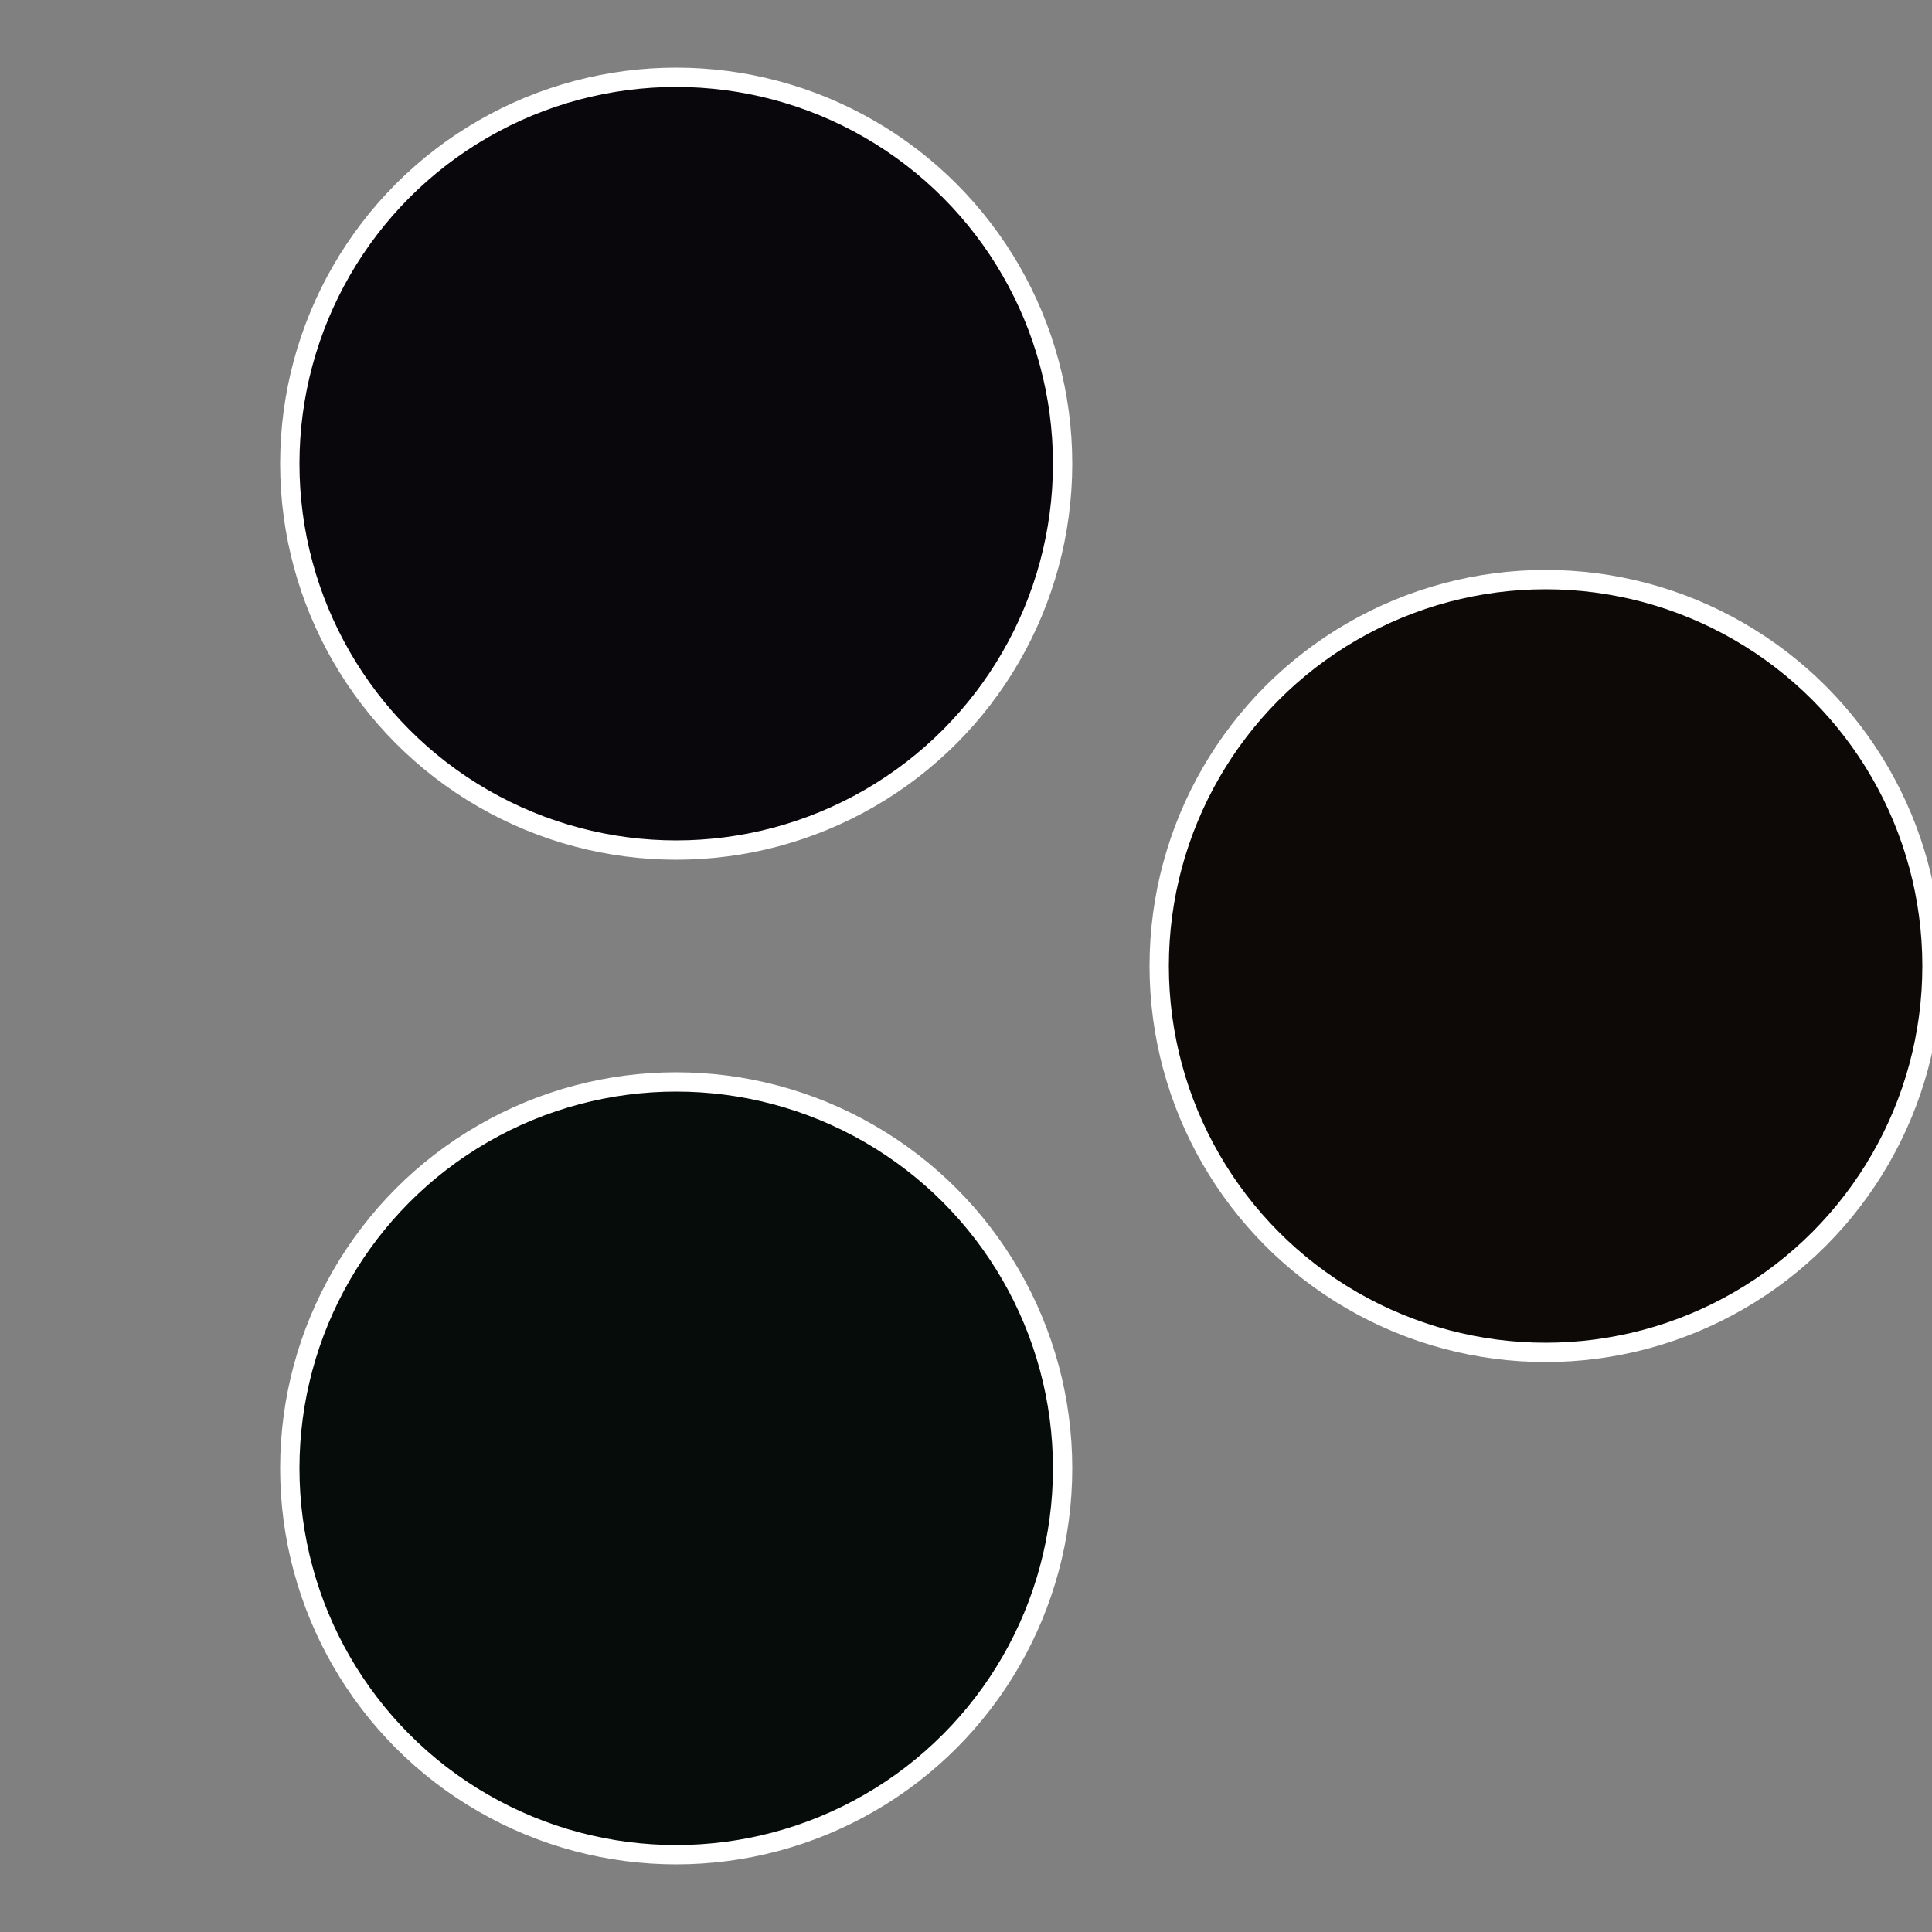
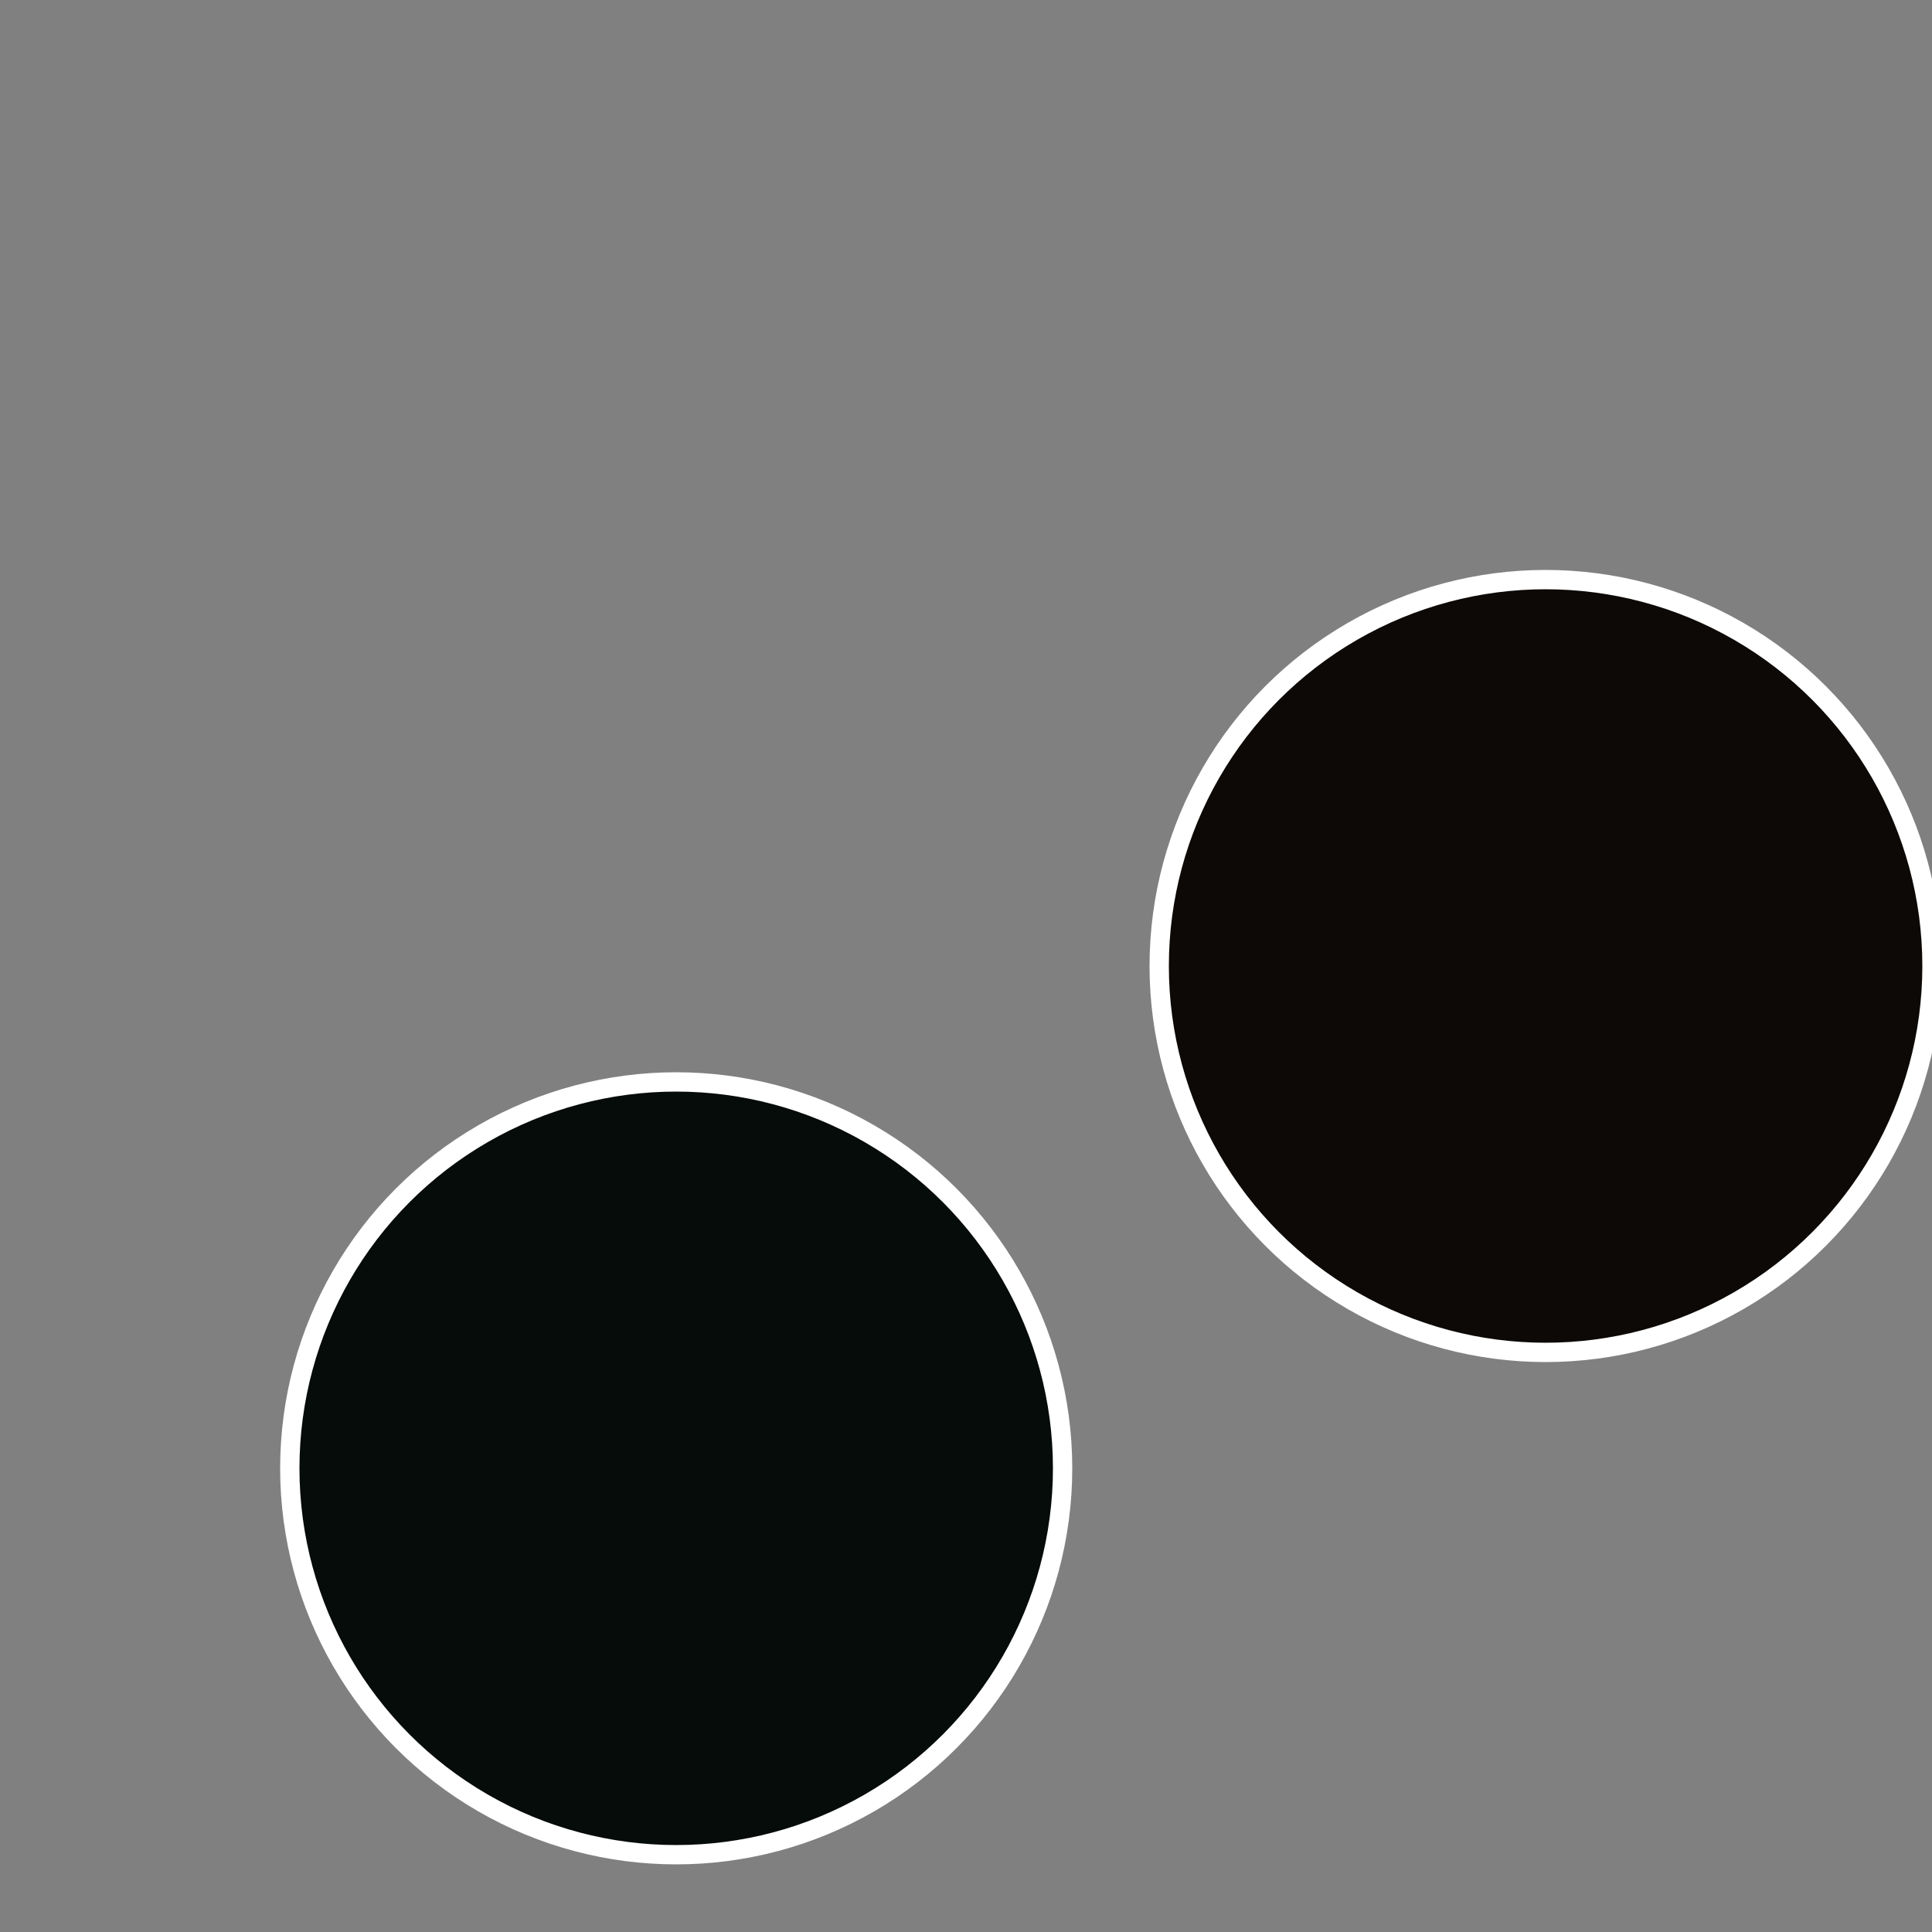
<svg xmlns="http://www.w3.org/2000/svg" width="500" height="500" viewBox="-1 -1 2 2">
  <rect x="-1" y="-1" width="2" height="2" fill="#808080" stroke="none" />
  <circle cx="0.6" cy="0" r="0.4" fill="#0c0906" stroke="#fff" stroke-width="1%" />
  <circle cx="-0.3" cy="0.52" r="0.4" fill="#060c09" stroke="#fff" stroke-width="1%" />
-   <circle cx="-0.3" cy="-0.52" r="0.4" fill="#09060c" stroke="#fff" stroke-width="1%" />
</svg>